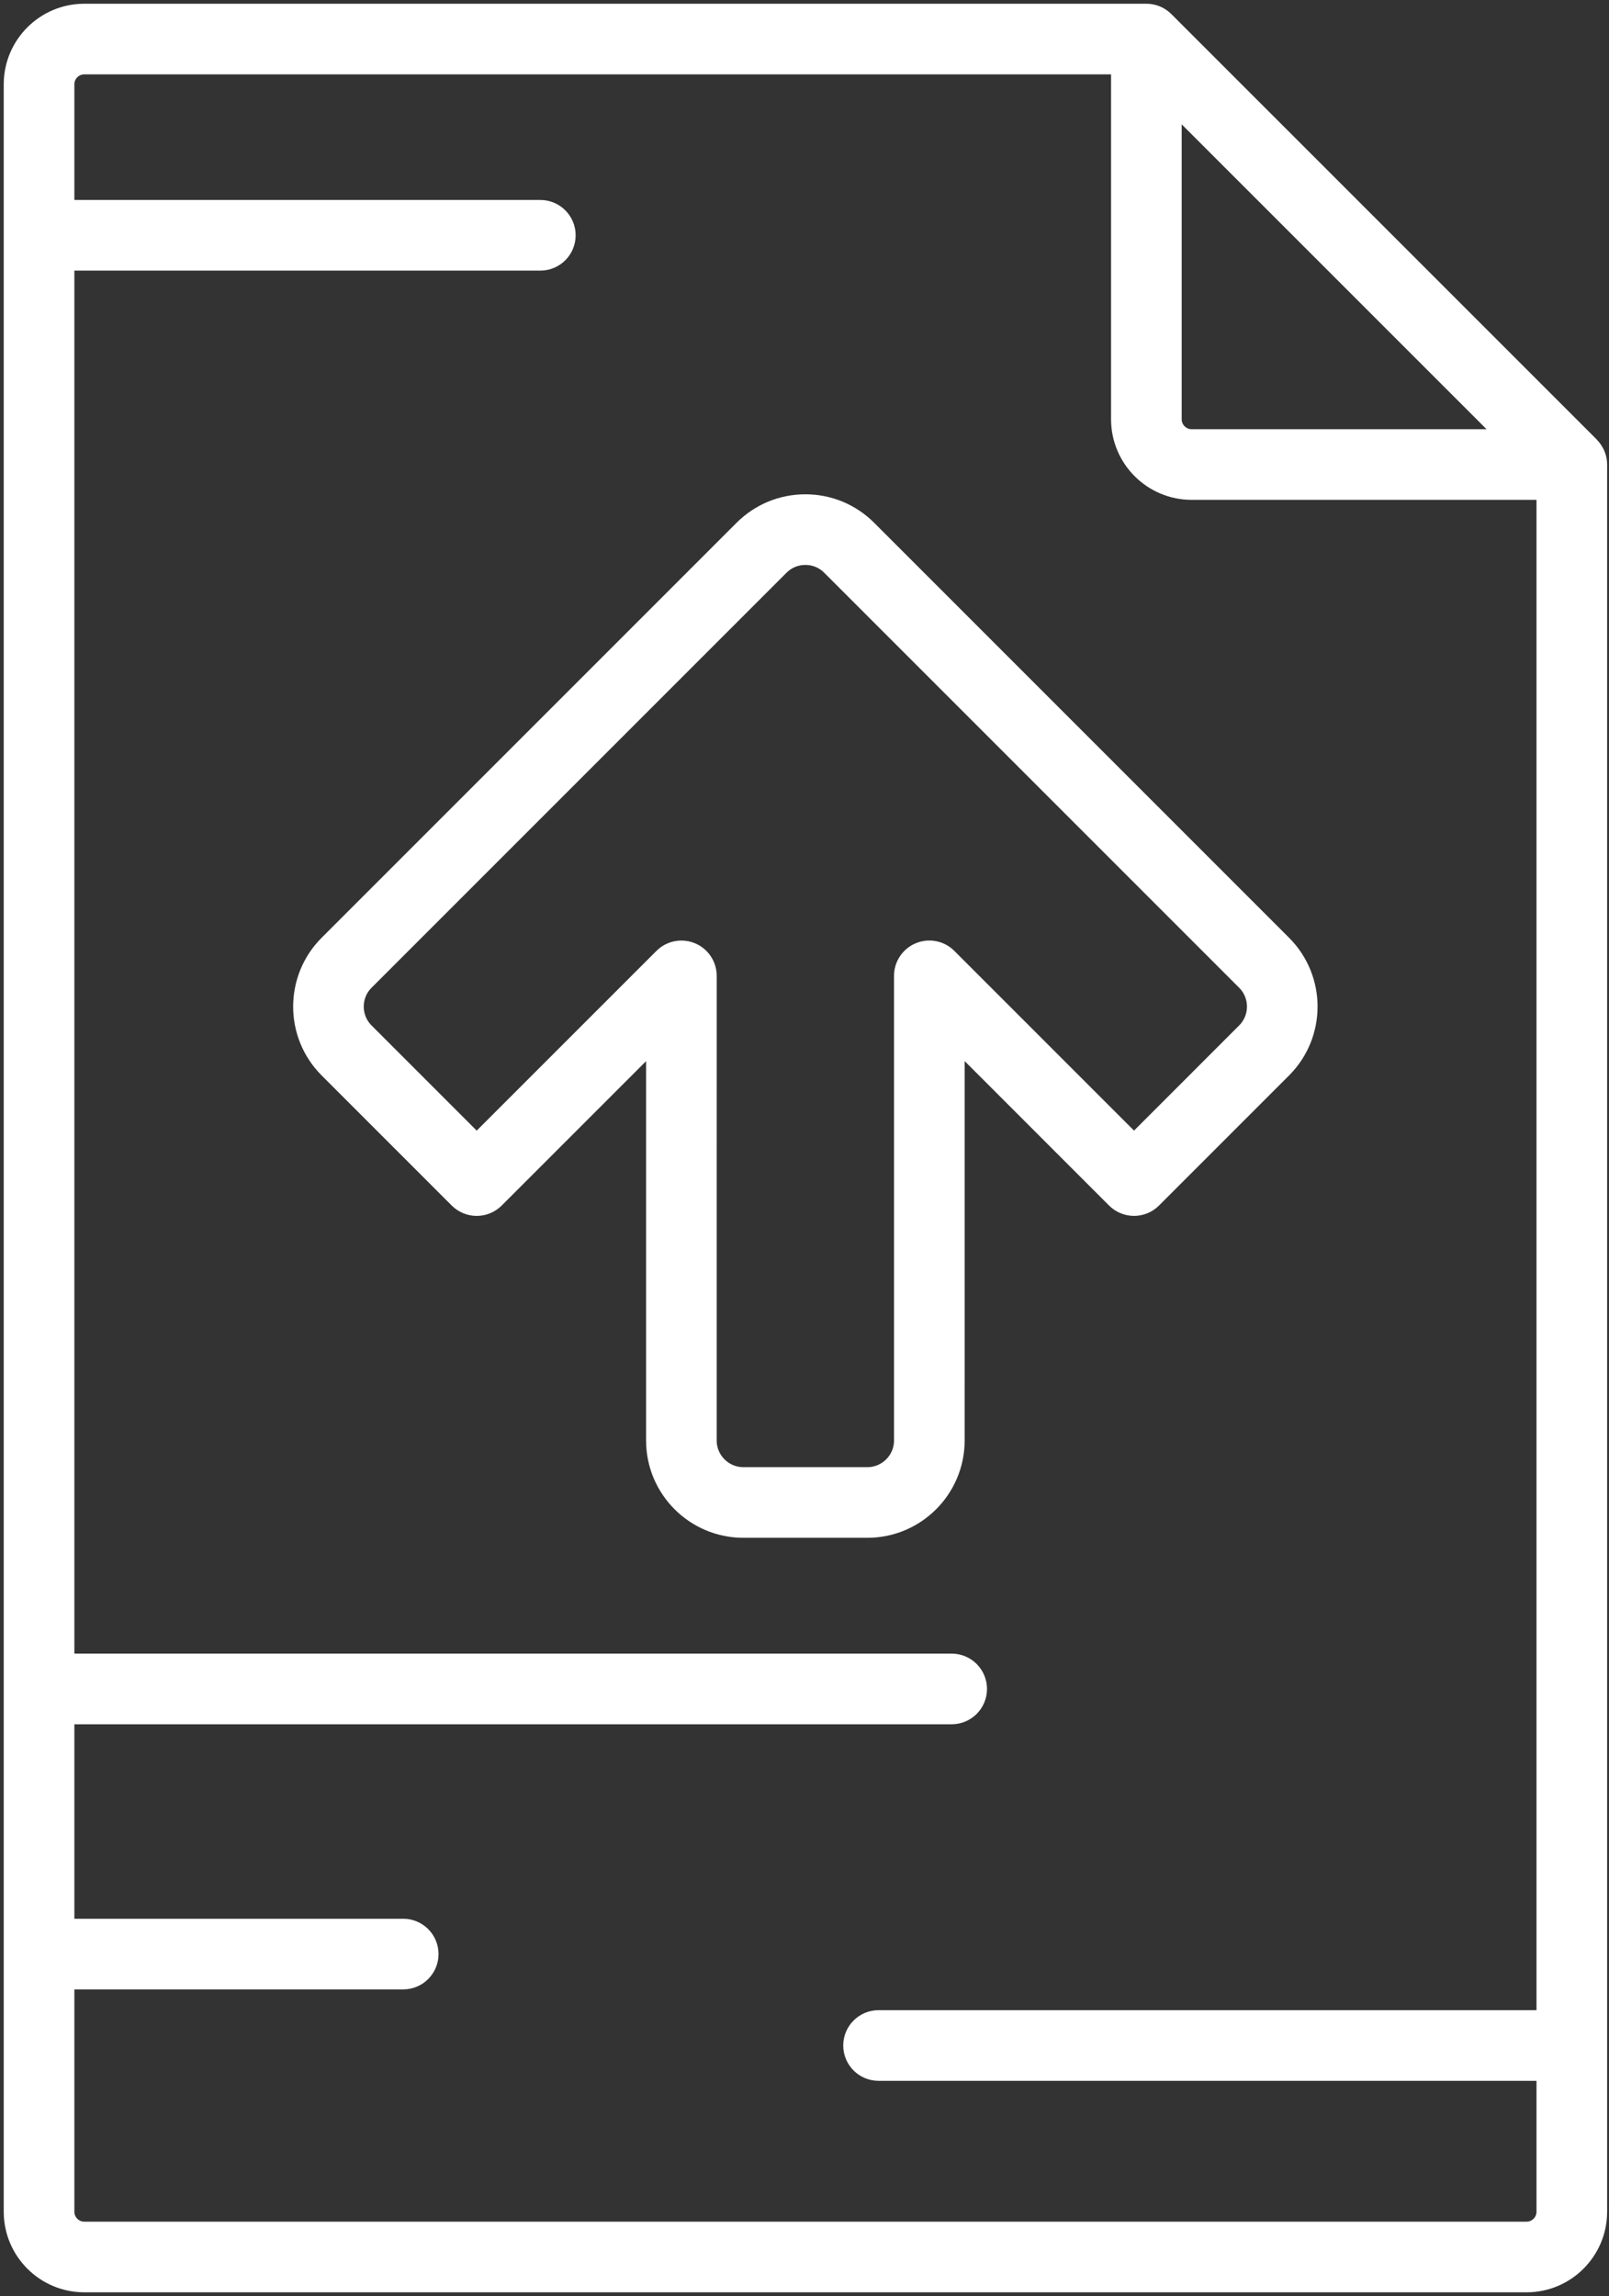
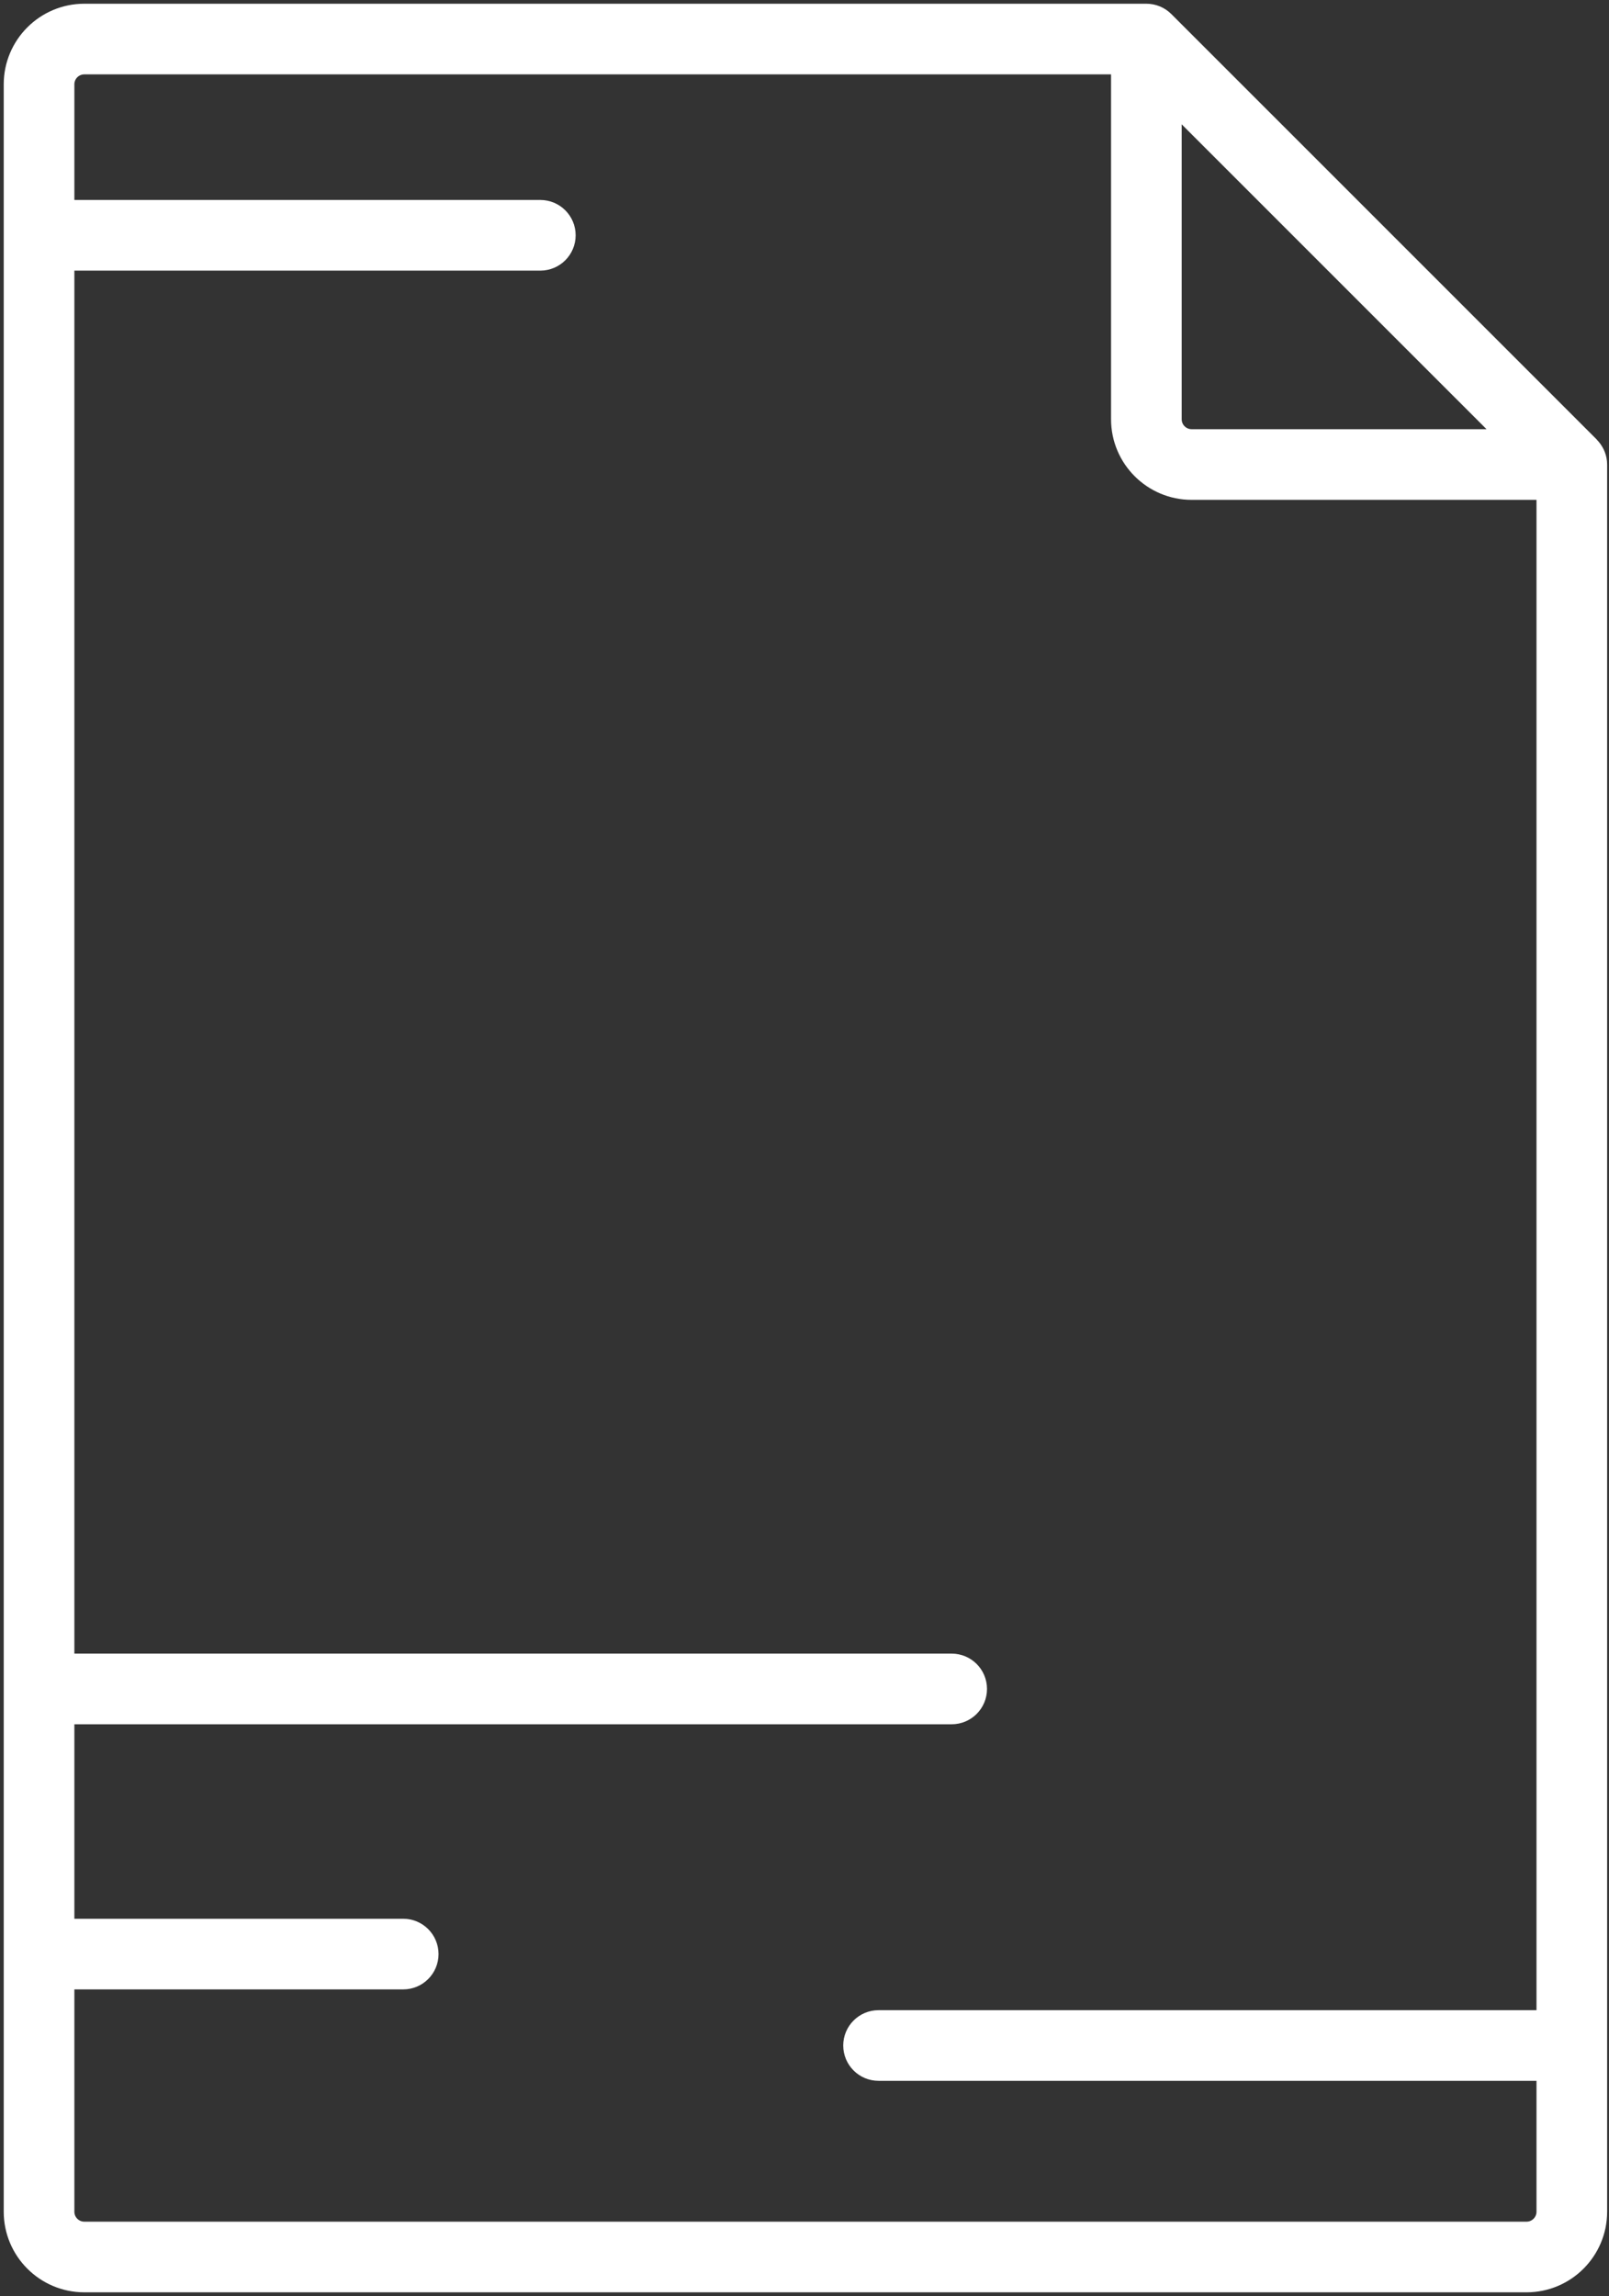
<svg xmlns="http://www.w3.org/2000/svg" width="82" height="117" viewBox="0 0 82 117" fill="none">
  <rect x="0" y="0" width="82" height="117" fill="#333333" stroke="none" />
  <path d="M80.851 23.027C80.84 23.011 80.826 22.992 80.805 22.971L59.123 1.29C58.938 1.104 58.686 1 58.423 1H4.297C2.479 1 1 2.479 1 4.296V112.703C1 114.521 2.479 116 4.297 116H77.798C79.616 116 81.095 114.521 81.095 112.703V23.671C81.095 23.433 81.005 23.207 80.851 23.027ZM59.413 4.38L68.564 13.531L77.715 22.681H60.73C60.004 22.681 59.413 22.091 59.413 21.365V4.38ZM77.798 114.02H4.297C3.57 114.02 2.98 113.429 2.98 112.703V100.564H20.549C21.096 100.564 21.539 100.121 21.539 99.574C21.539 99.028 21.096 98.584 20.549 98.584H2.98V87.054H48.501C49.048 87.054 49.491 86.611 49.491 86.064C49.491 85.517 49.048 85.074 48.501 85.074H2.98V12.98H27.537C28.084 12.98 28.527 12.537 28.527 11.99C28.527 11.443 28.084 11 27.537 11H2.98V4.296C2.98 3.57 3.57 2.98 4.297 2.98H57.433V21.365C57.433 23.183 58.912 24.661 60.73 24.661H79.115V103.243H44.774C44.227 103.243 43.784 103.686 43.784 104.233C43.784 104.78 44.227 105.223 44.774 105.223H79.115V112.703C79.115 113.429 78.524 114.02 77.798 114.02Z" fill="white" stroke="white" stroke-width="1.62" />
-   <path d="M58.494 60.858L65.124 54.227C66.742 52.61 66.742 49.977 65.124 48.36L43.978 27.213C43.194 26.43 42.153 25.998 41.044 25.998C39.936 25.998 38.894 26.43 38.11 27.213L16.963 48.36C15.346 49.977 15.346 52.61 16.963 54.227L23.595 60.859C23.78 61.044 24.032 61.149 24.295 61.149C24.557 61.149 24.809 61.044 24.995 60.859L33.736 52.118L33.736 73.403C33.736 75.691 35.597 77.552 37.885 77.552H44.203C46.491 77.552 48.352 75.691 48.352 73.403L48.353 52.116L57.094 60.858C57.48 61.245 58.108 61.245 58.494 60.858ZM48.062 49.026C47.779 48.743 47.353 48.658 46.984 48.812C46.613 48.965 46.372 49.326 46.372 49.726L46.372 73.403C46.372 74.599 45.399 75.572 44.203 75.572H37.885C36.688 75.572 35.715 74.599 35.715 73.403L35.716 49.728C35.716 49.327 35.475 48.966 35.105 48.813C34.982 48.762 34.854 48.738 34.726 48.738C34.468 48.738 34.215 48.838 34.026 49.028L24.294 58.759L18.363 52.827C17.517 51.981 17.517 50.605 18.363 49.76L39.51 28.613C39.92 28.203 40.465 27.978 41.044 27.978C41.623 27.978 42.168 28.203 42.578 28.613L63.724 49.76C64.57 50.605 64.57 51.981 63.724 52.827L57.794 58.758L48.062 49.026Z" fill="white" stroke="white" stroke-width="1.62" />
</svg>